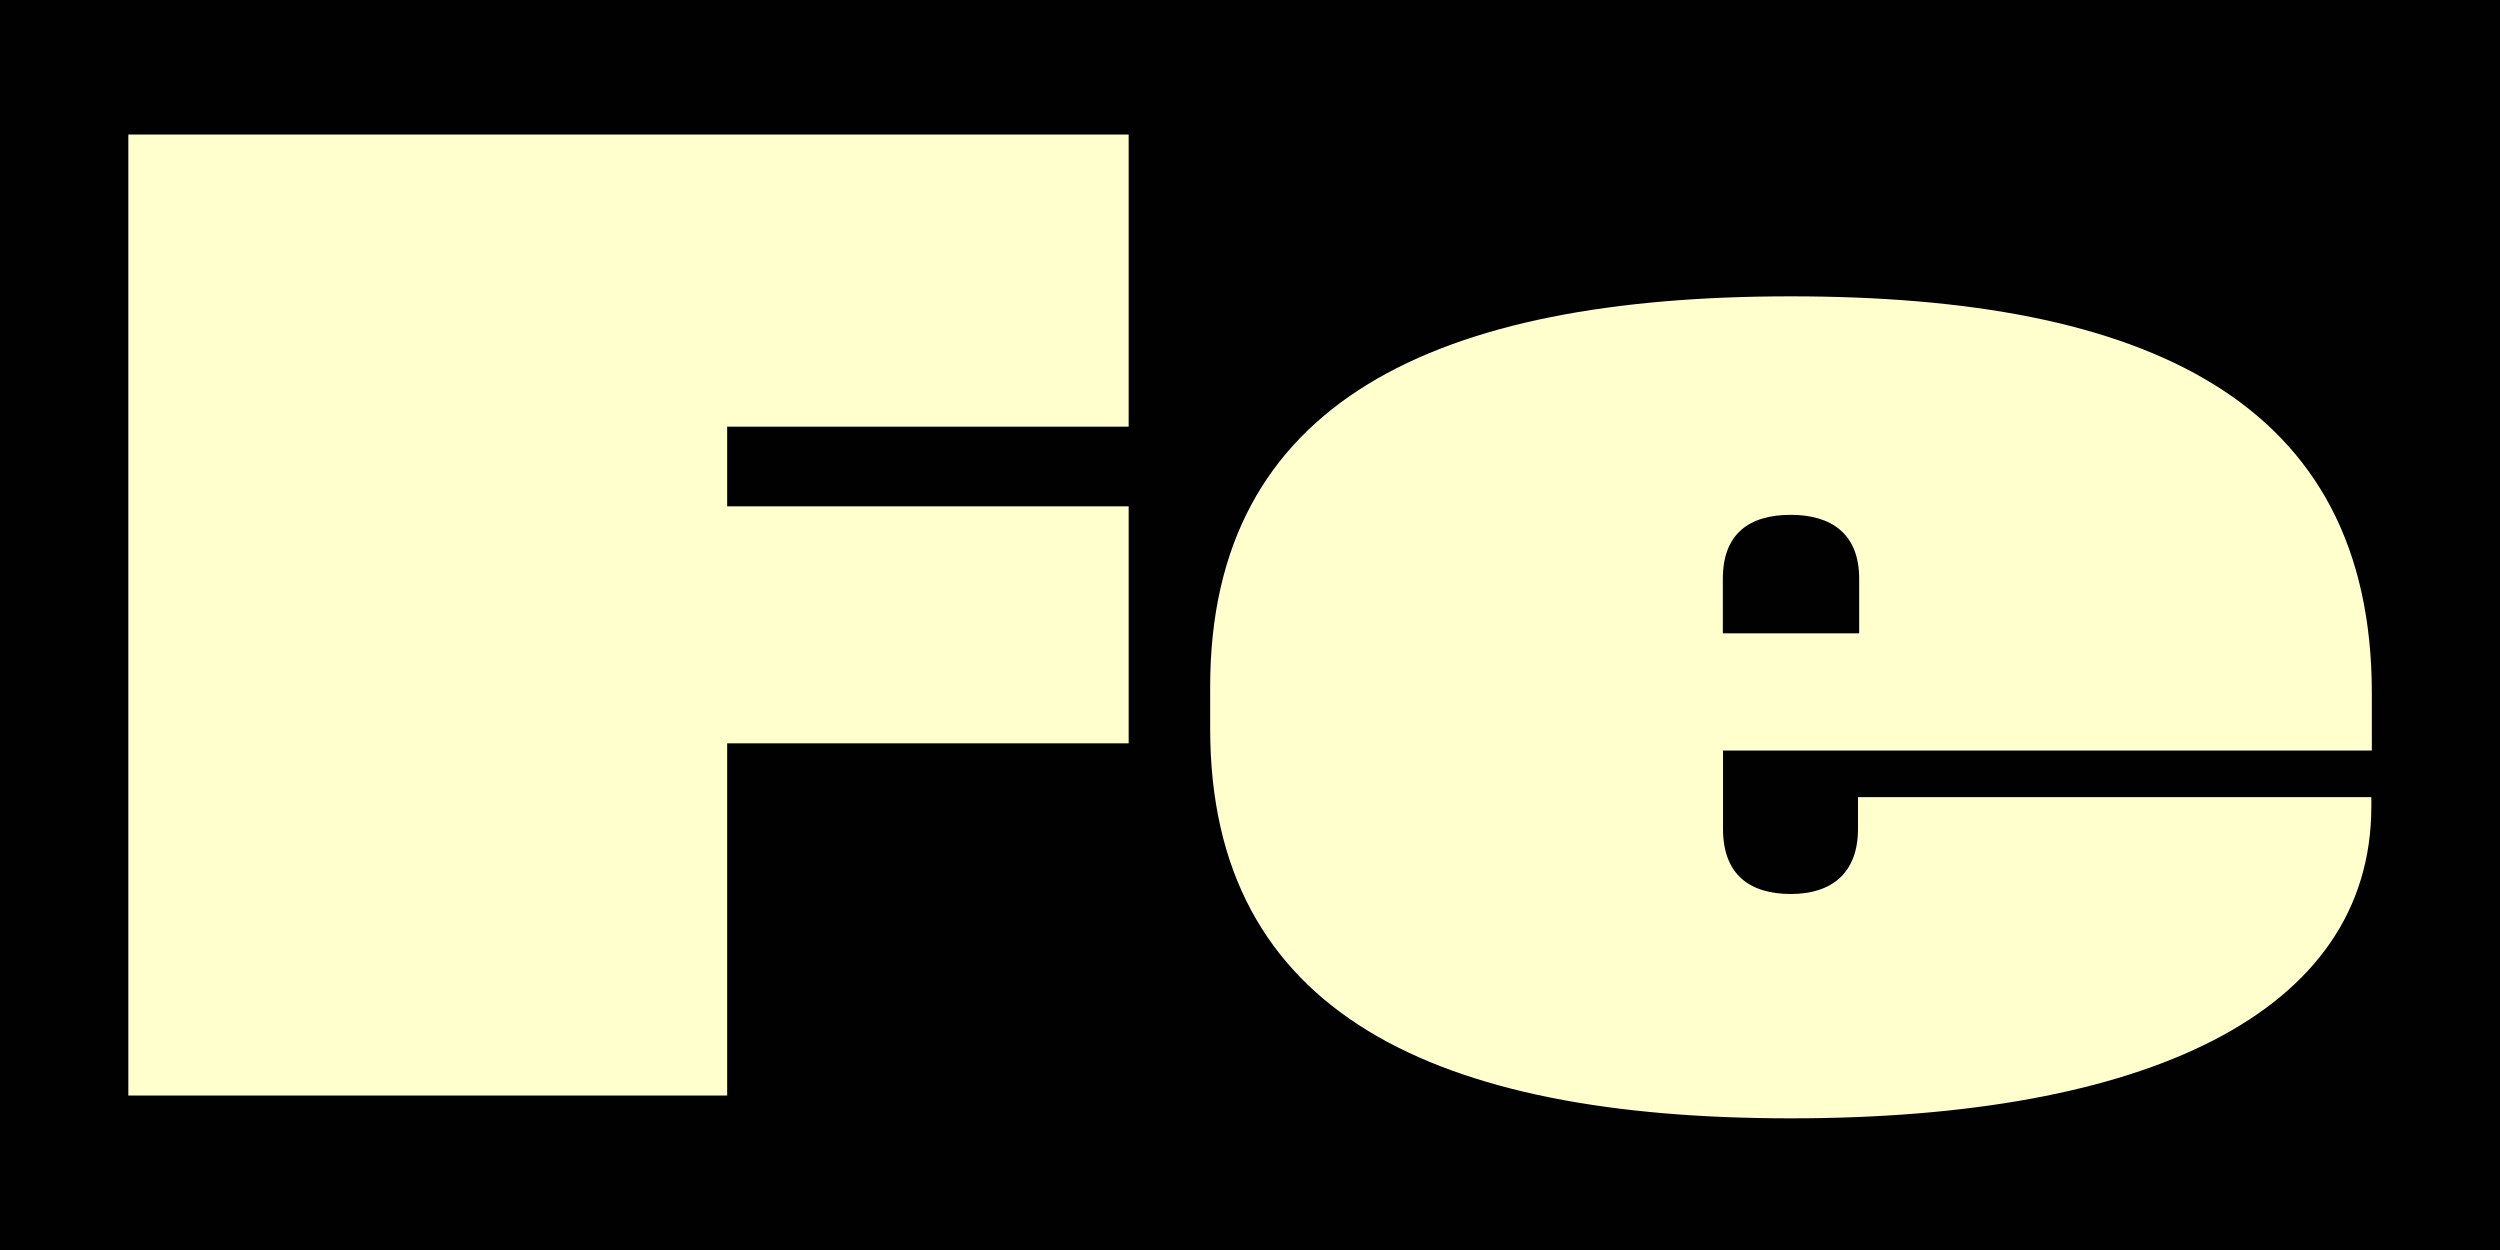
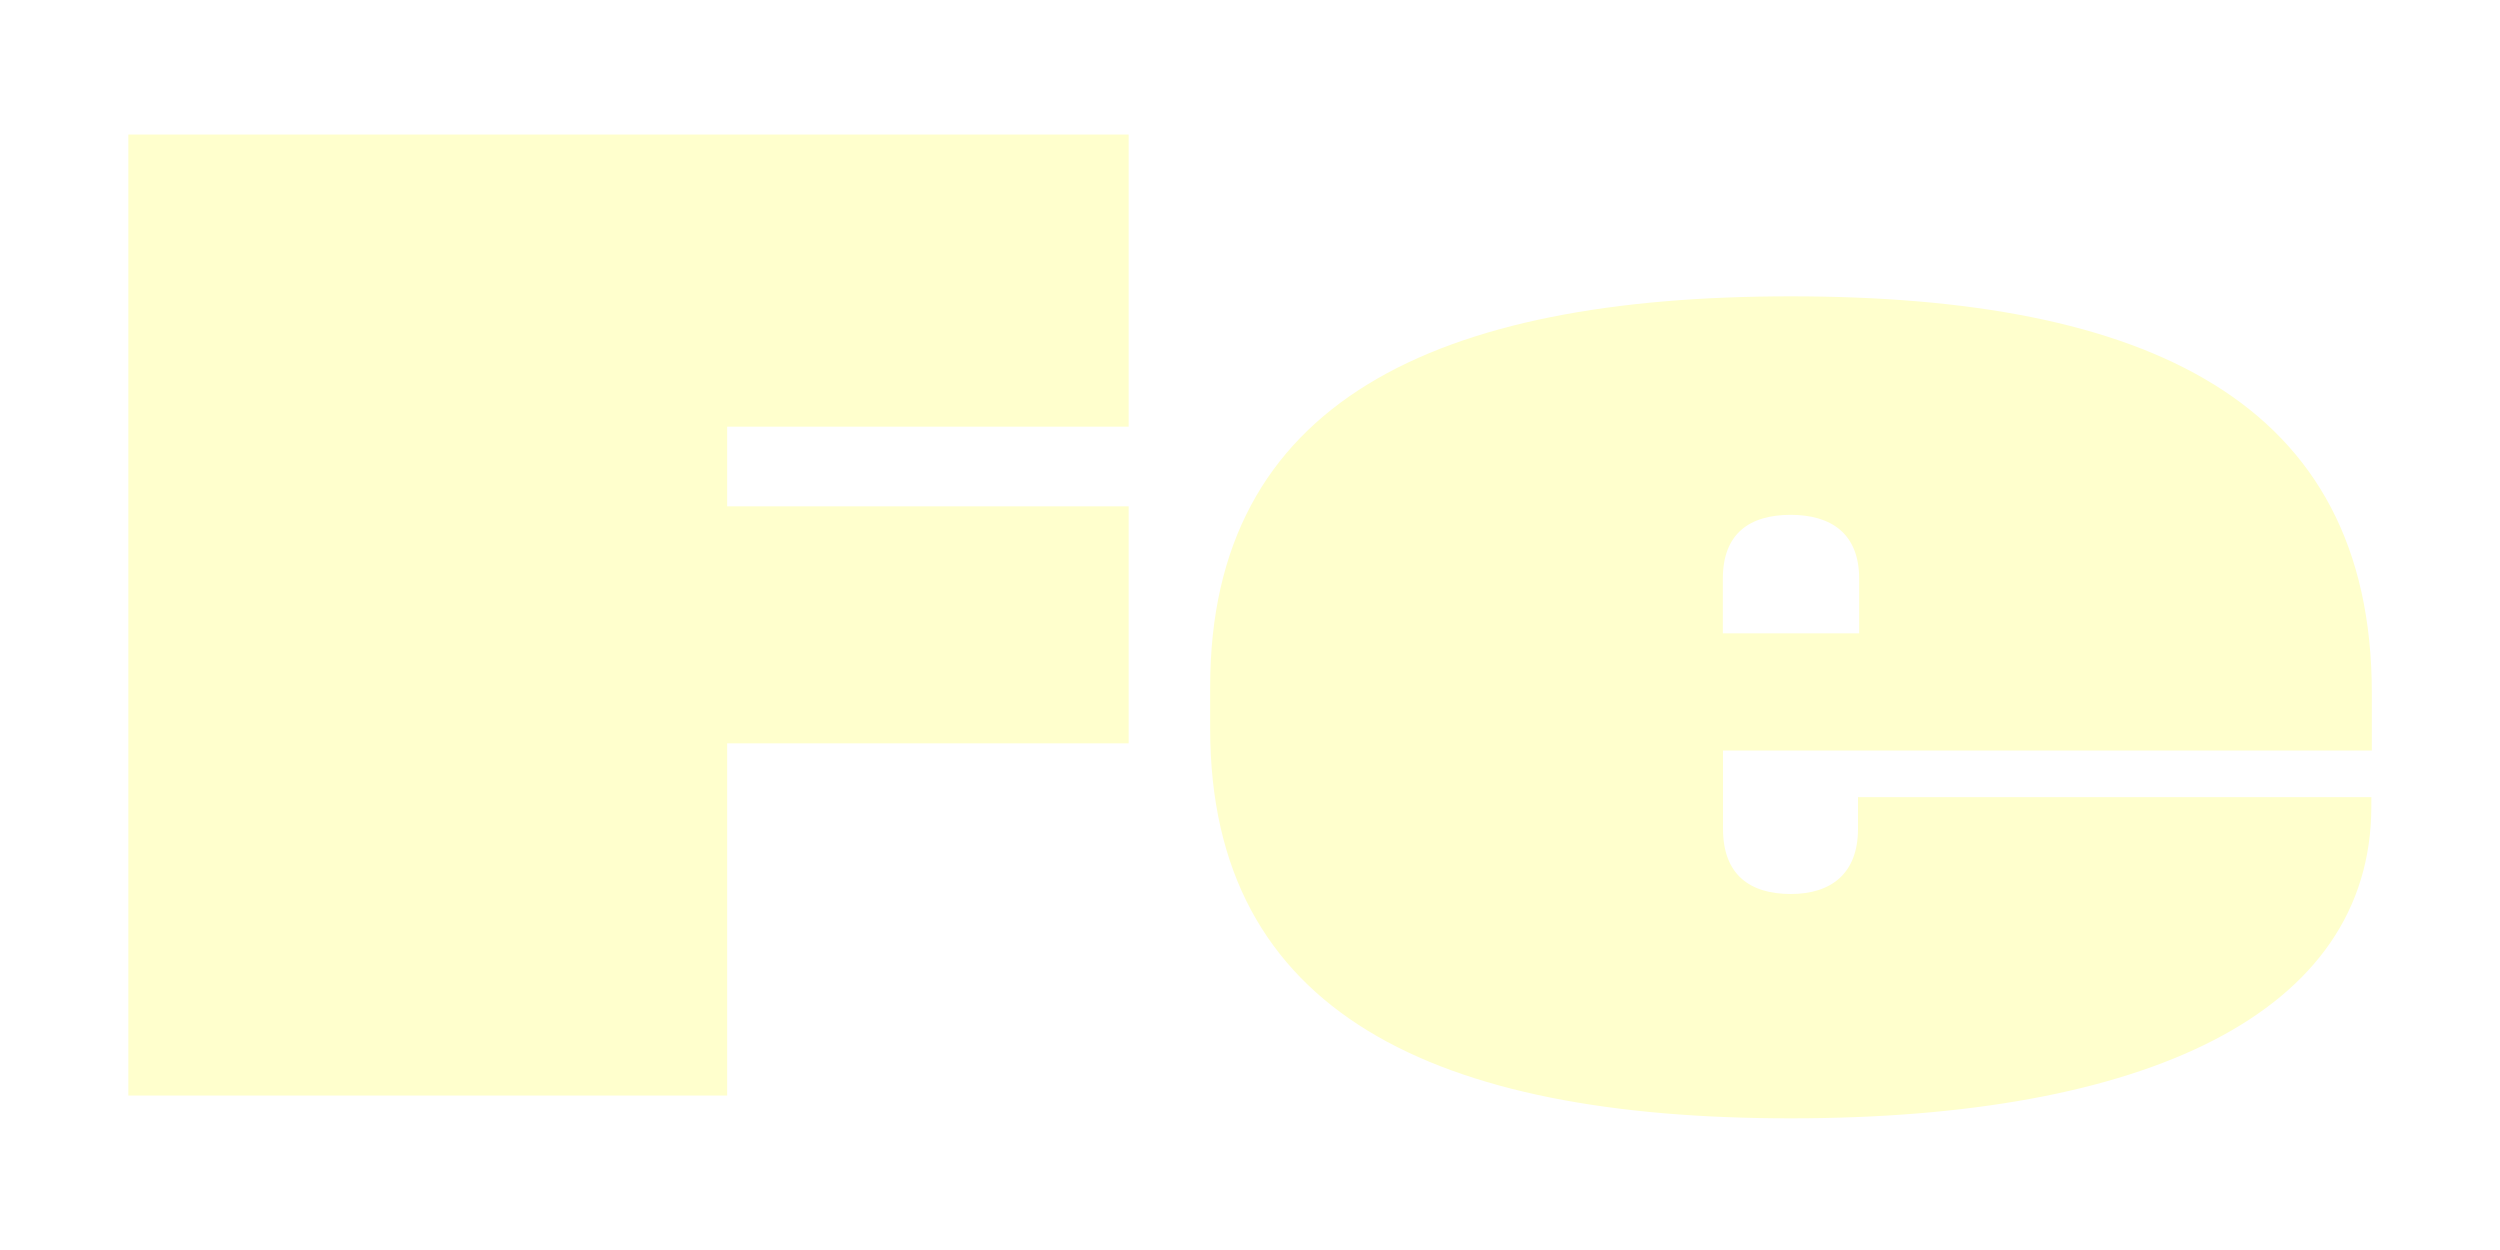
<svg xmlns="http://www.w3.org/2000/svg" version="1.1" x="0px" y="0px" viewBox="0 0 1500 750" style="enable-background:new 0 0 1500 750;" xml:space="preserve">
  <style type="text/css">
	.st0{fill:#010101;}
	.st1{fill:#FFFFCD;}
</style>
  <g id="Background">
-     <path class="st0" d="M0,0h1500v750H0V0z" />
-   </g>
+     </g>
  <g id="Art">
    <g>
      <g>
        <path class="st1" d="M77,80.7h600.2V256H436.3v47.8h240.9V446H436.3v211.3H77V80.7z" />
        <path class="st1" d="M726.1,437.3V412c0-171.4,135.8-234.2,348.3-234.2c212.8,0,348.7,62,348.7,238.1v34.4h-389.3v47     c0,27.6,16.2,39.1,40.7,39.1c24.1,0,40.3-12.2,40.3-39.1v-19h308v5.5c0,124.8-136.6,187.2-348.3,187.2     C862,671,726.1,608.6,726.1,437.3z M1115.5,380v-32.8c0-27.2-17-38.3-41.1-38.3c-24.5,0-40.7,11.1-40.7,38.3V380H1115.5z" />
      </g>
    </g>
  </g>
</svg>